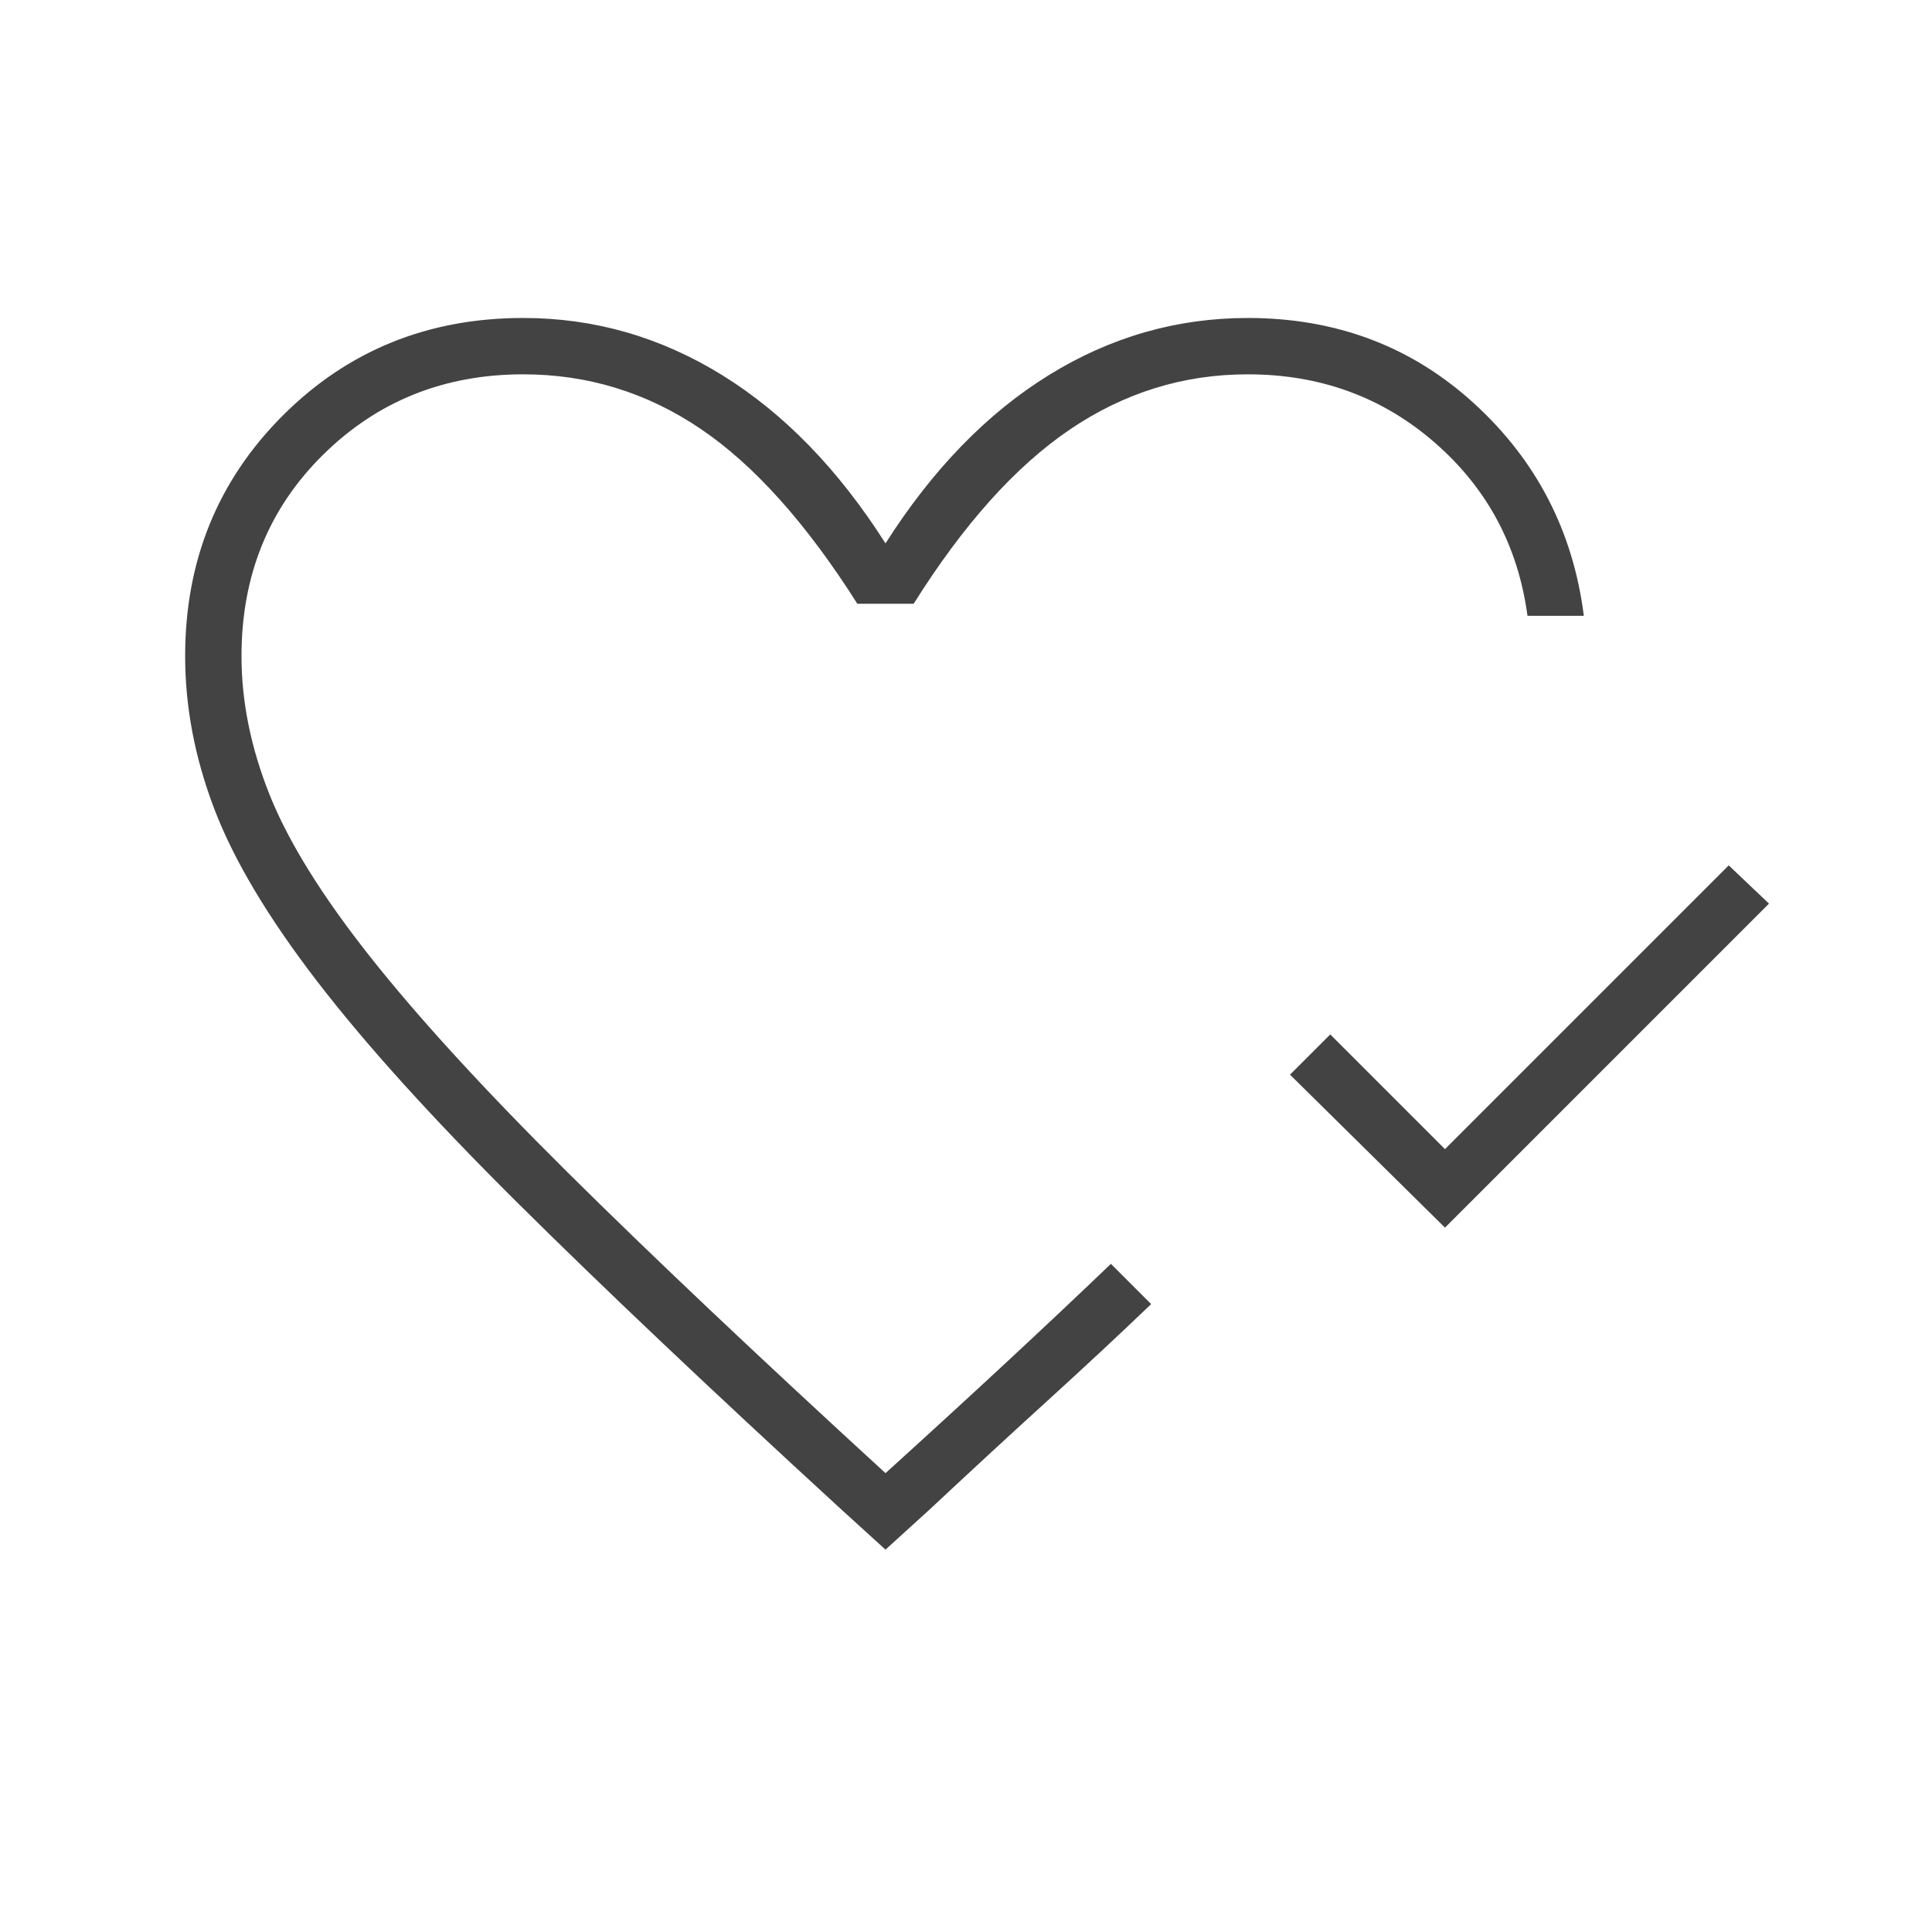
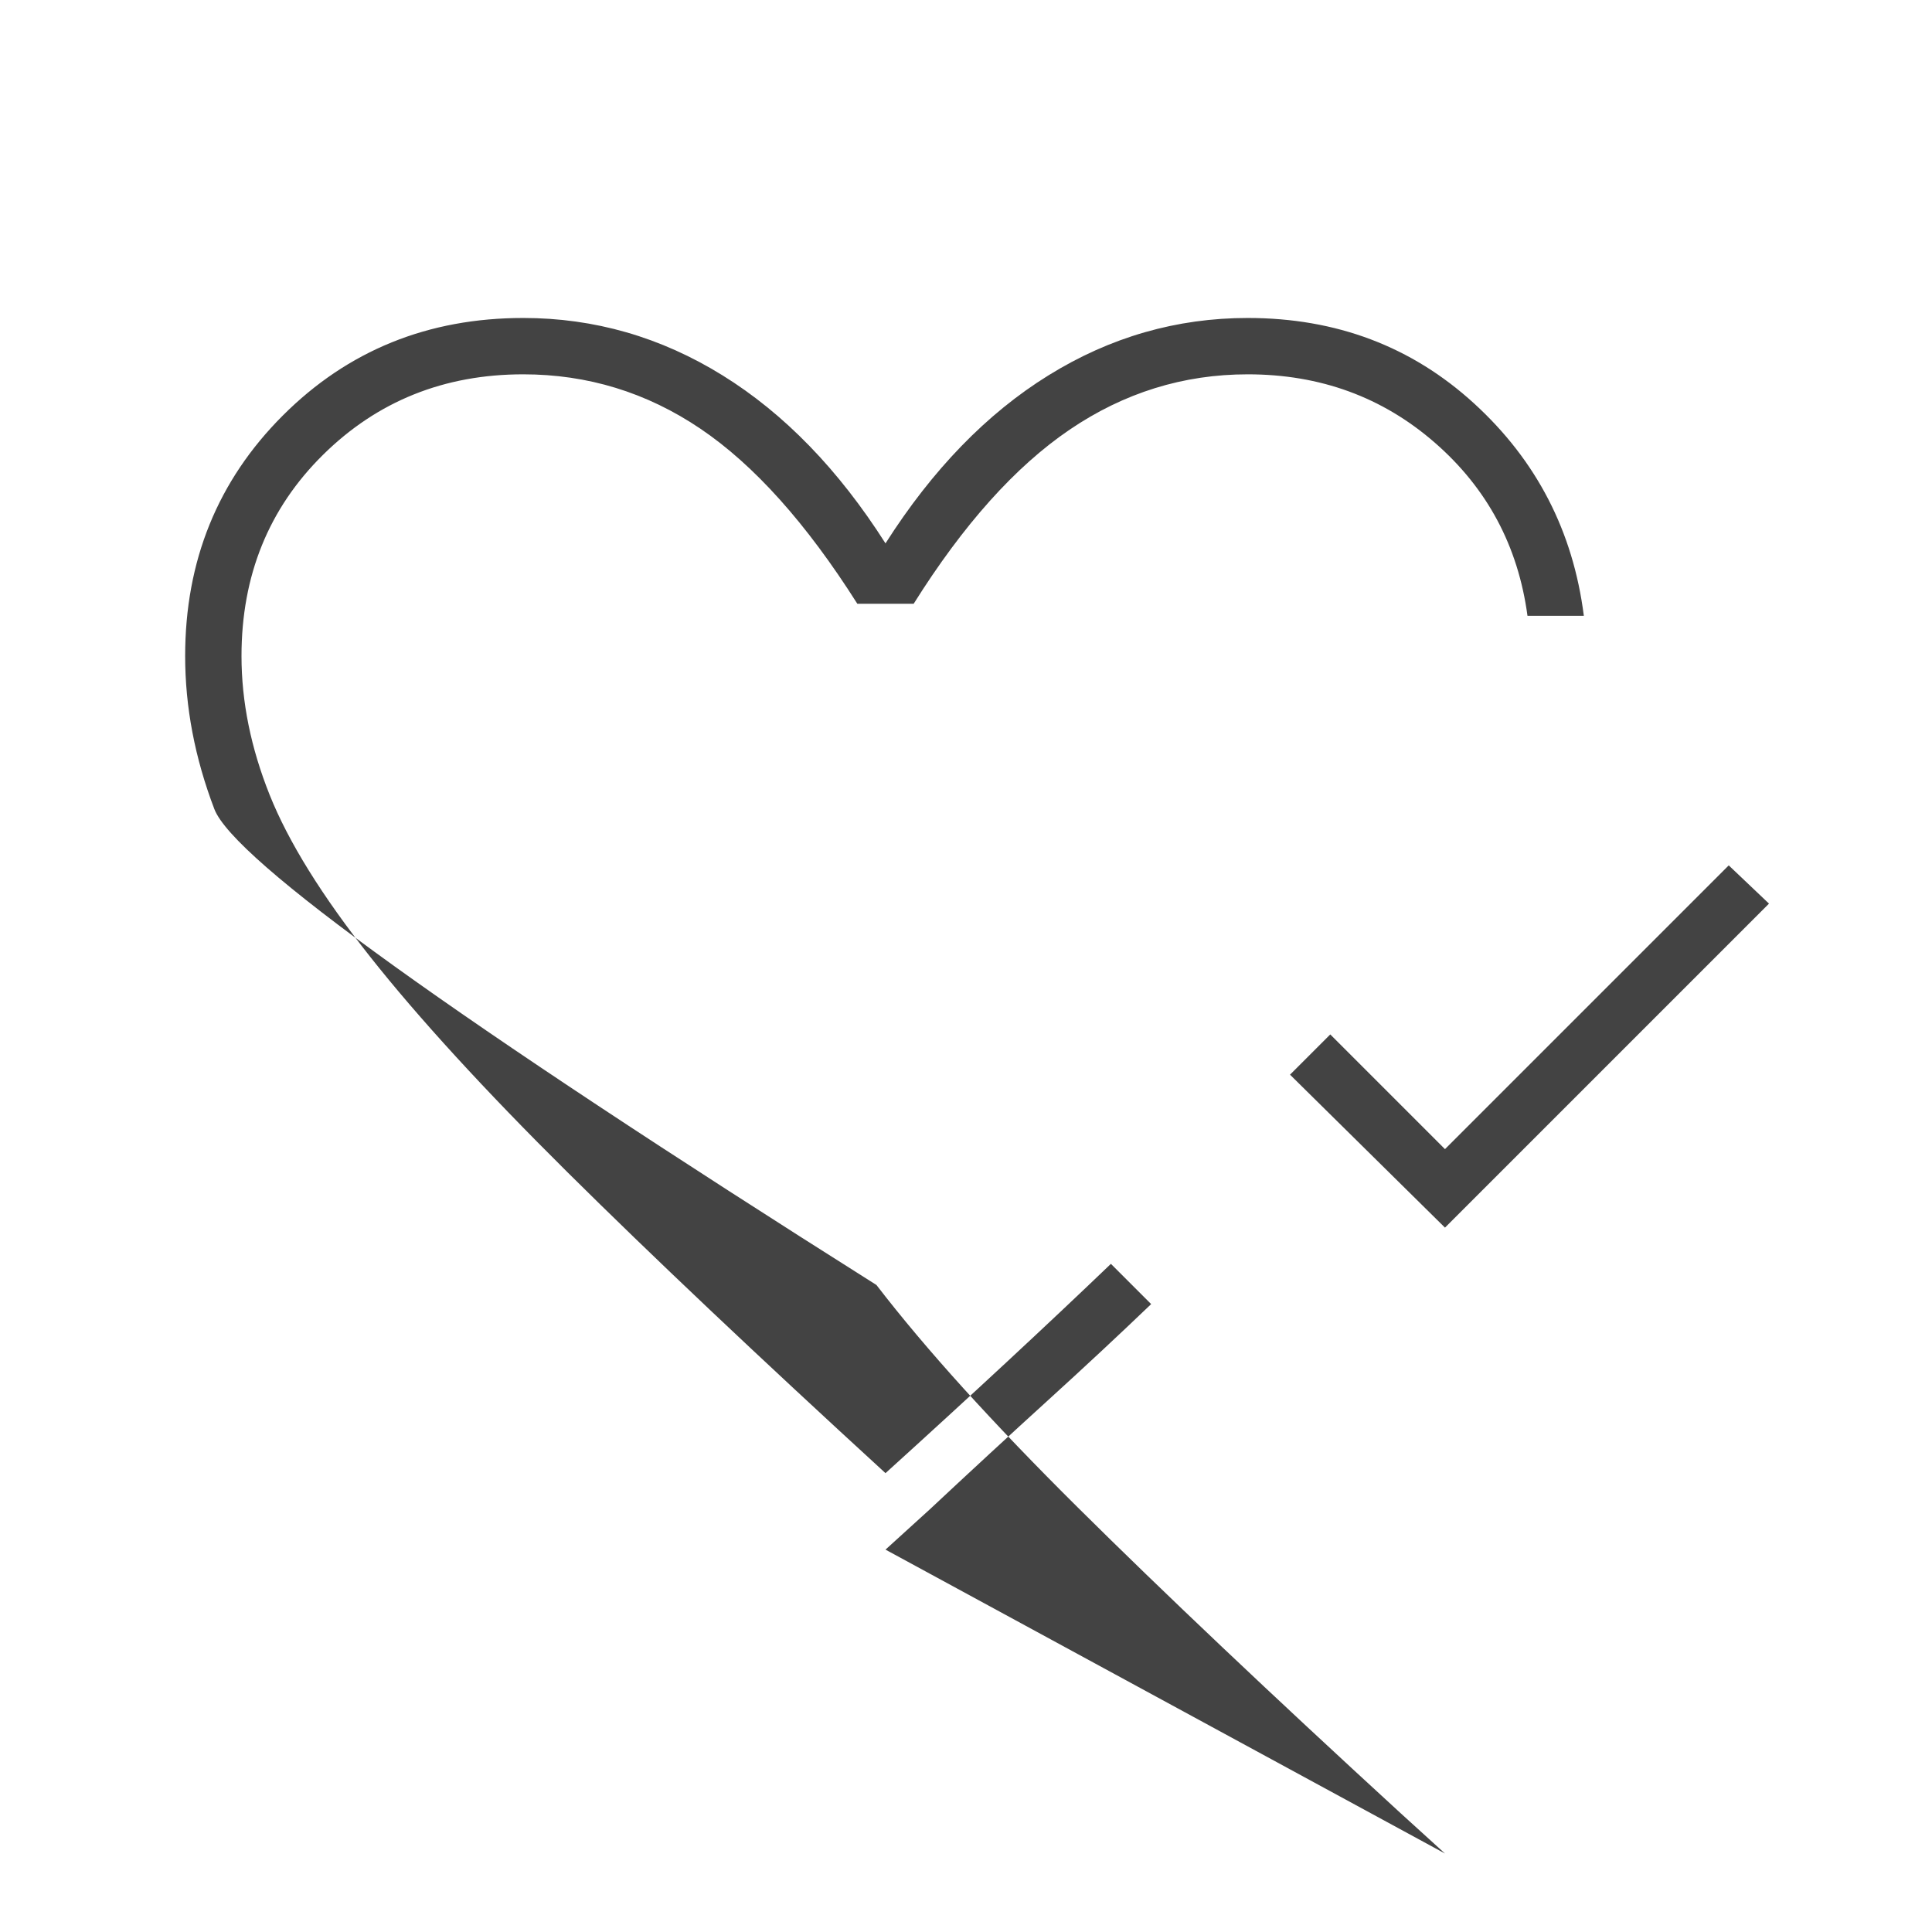
<svg xmlns="http://www.w3.org/2000/svg" fill="#434343" width="24px" viewBox="0 -960 960 960" height="24px">
-   <path d="m718-350-77-76 20-20 57 57 141-141 20 19-161 161ZM440-501Zm0 311-22-20q-97-89-160.5-152t-100-110.5Q121-520 106.5-558T92-634q0-71 48.5-119.5T260-802q53 0 99 28.5t81 83.5q35-55 81-83.5t99-28.5q66 0 112.5 42.5T787-654h-28q-7-52-46-86t-93-34q-48 0-88.5 27.5T454-660h-28q-38-60-78-87t-88-27q-59 0-99.5 40T120-634q0 34 14 69t50 80.5q36 45.5 98 107T440-228q32-29 60-55t52-49l3 3 7 7 7 7 3 3q-24 23-51.5 48T462-210l-22 20Z" />
+   <path d="m718-350-77-76 20-20 57 57 141-141 20 19-161 161ZZm0 311-22-20q-97-89-160.5-152t-100-110.5Q121-520 106.5-558T92-634q0-71 48.5-119.5T260-802q53 0 99 28.5t81 83.5q35-55 81-83.5t99-28.5q66 0 112.5 42.5T787-654h-28q-7-52-46-86t-93-34q-48 0-88.5 27.5T454-660h-28q-38-60-78-87t-88-27q-59 0-99.5 40T120-634q0 34 14 69t50 80.5q36 45.5 98 107T440-228q32-29 60-55t52-49l3 3 7 7 7 7 3 3q-24 23-51.5 48T462-210l-22 20Z" />
</svg>